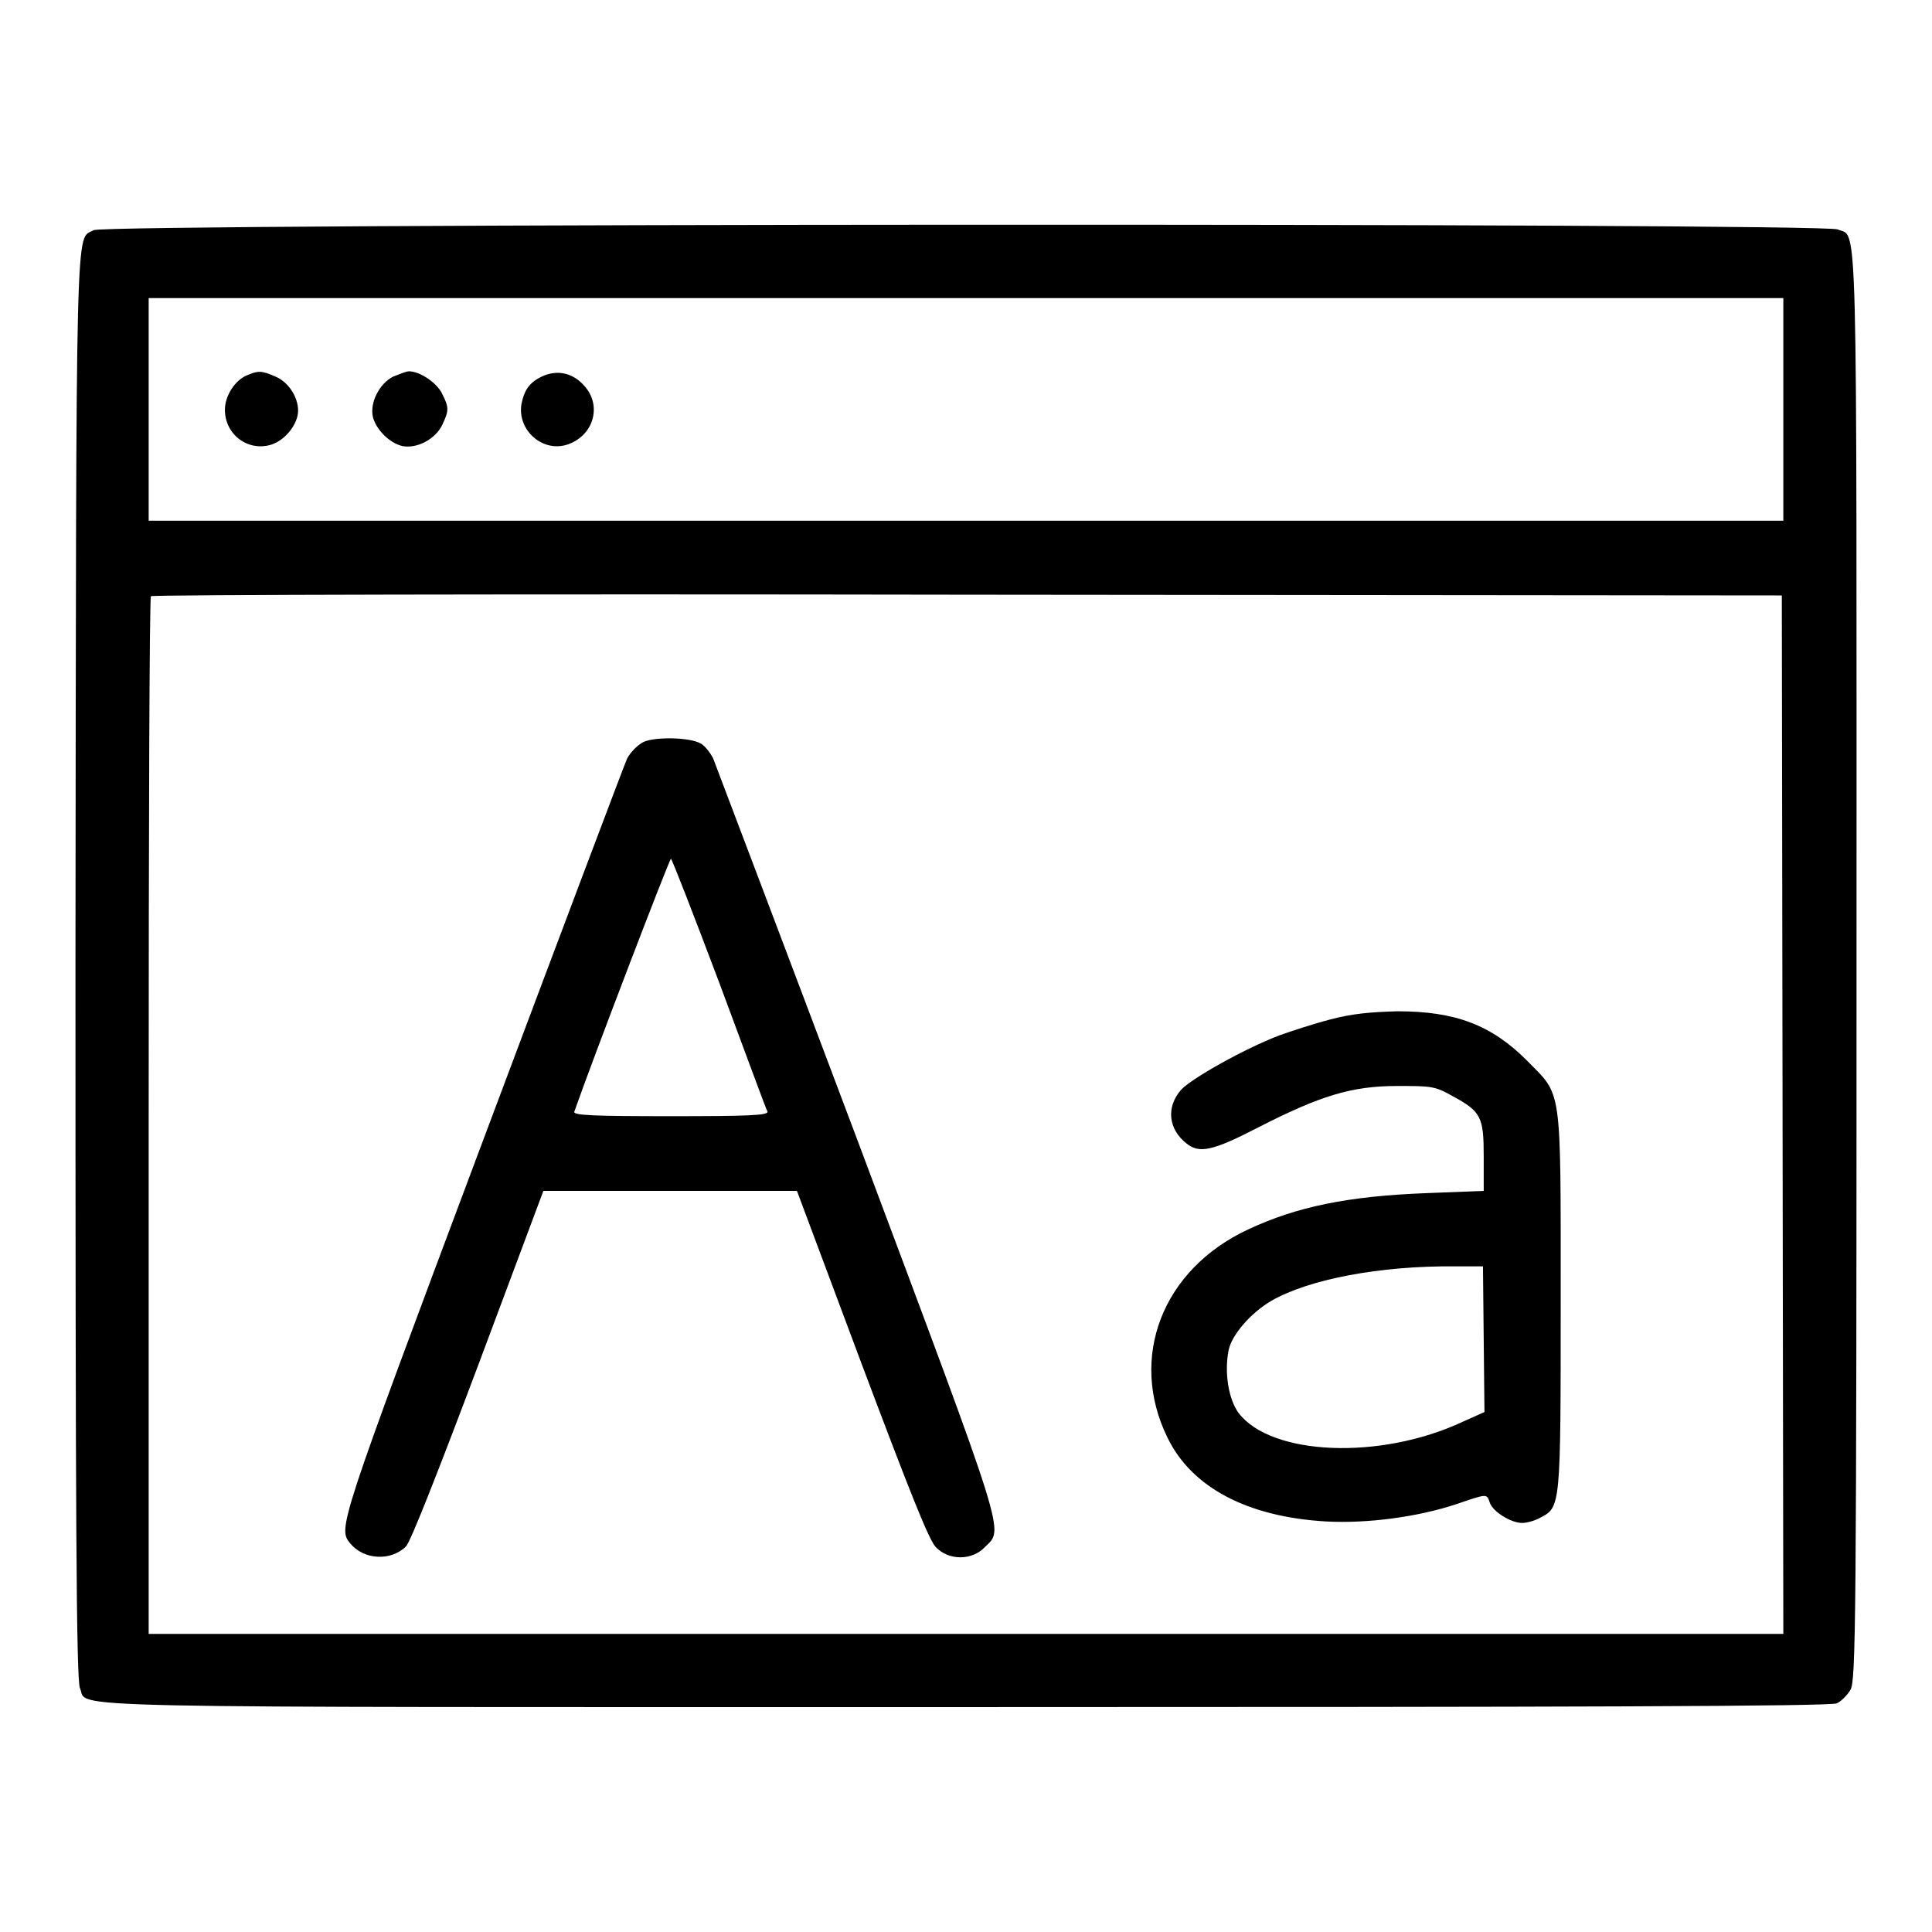
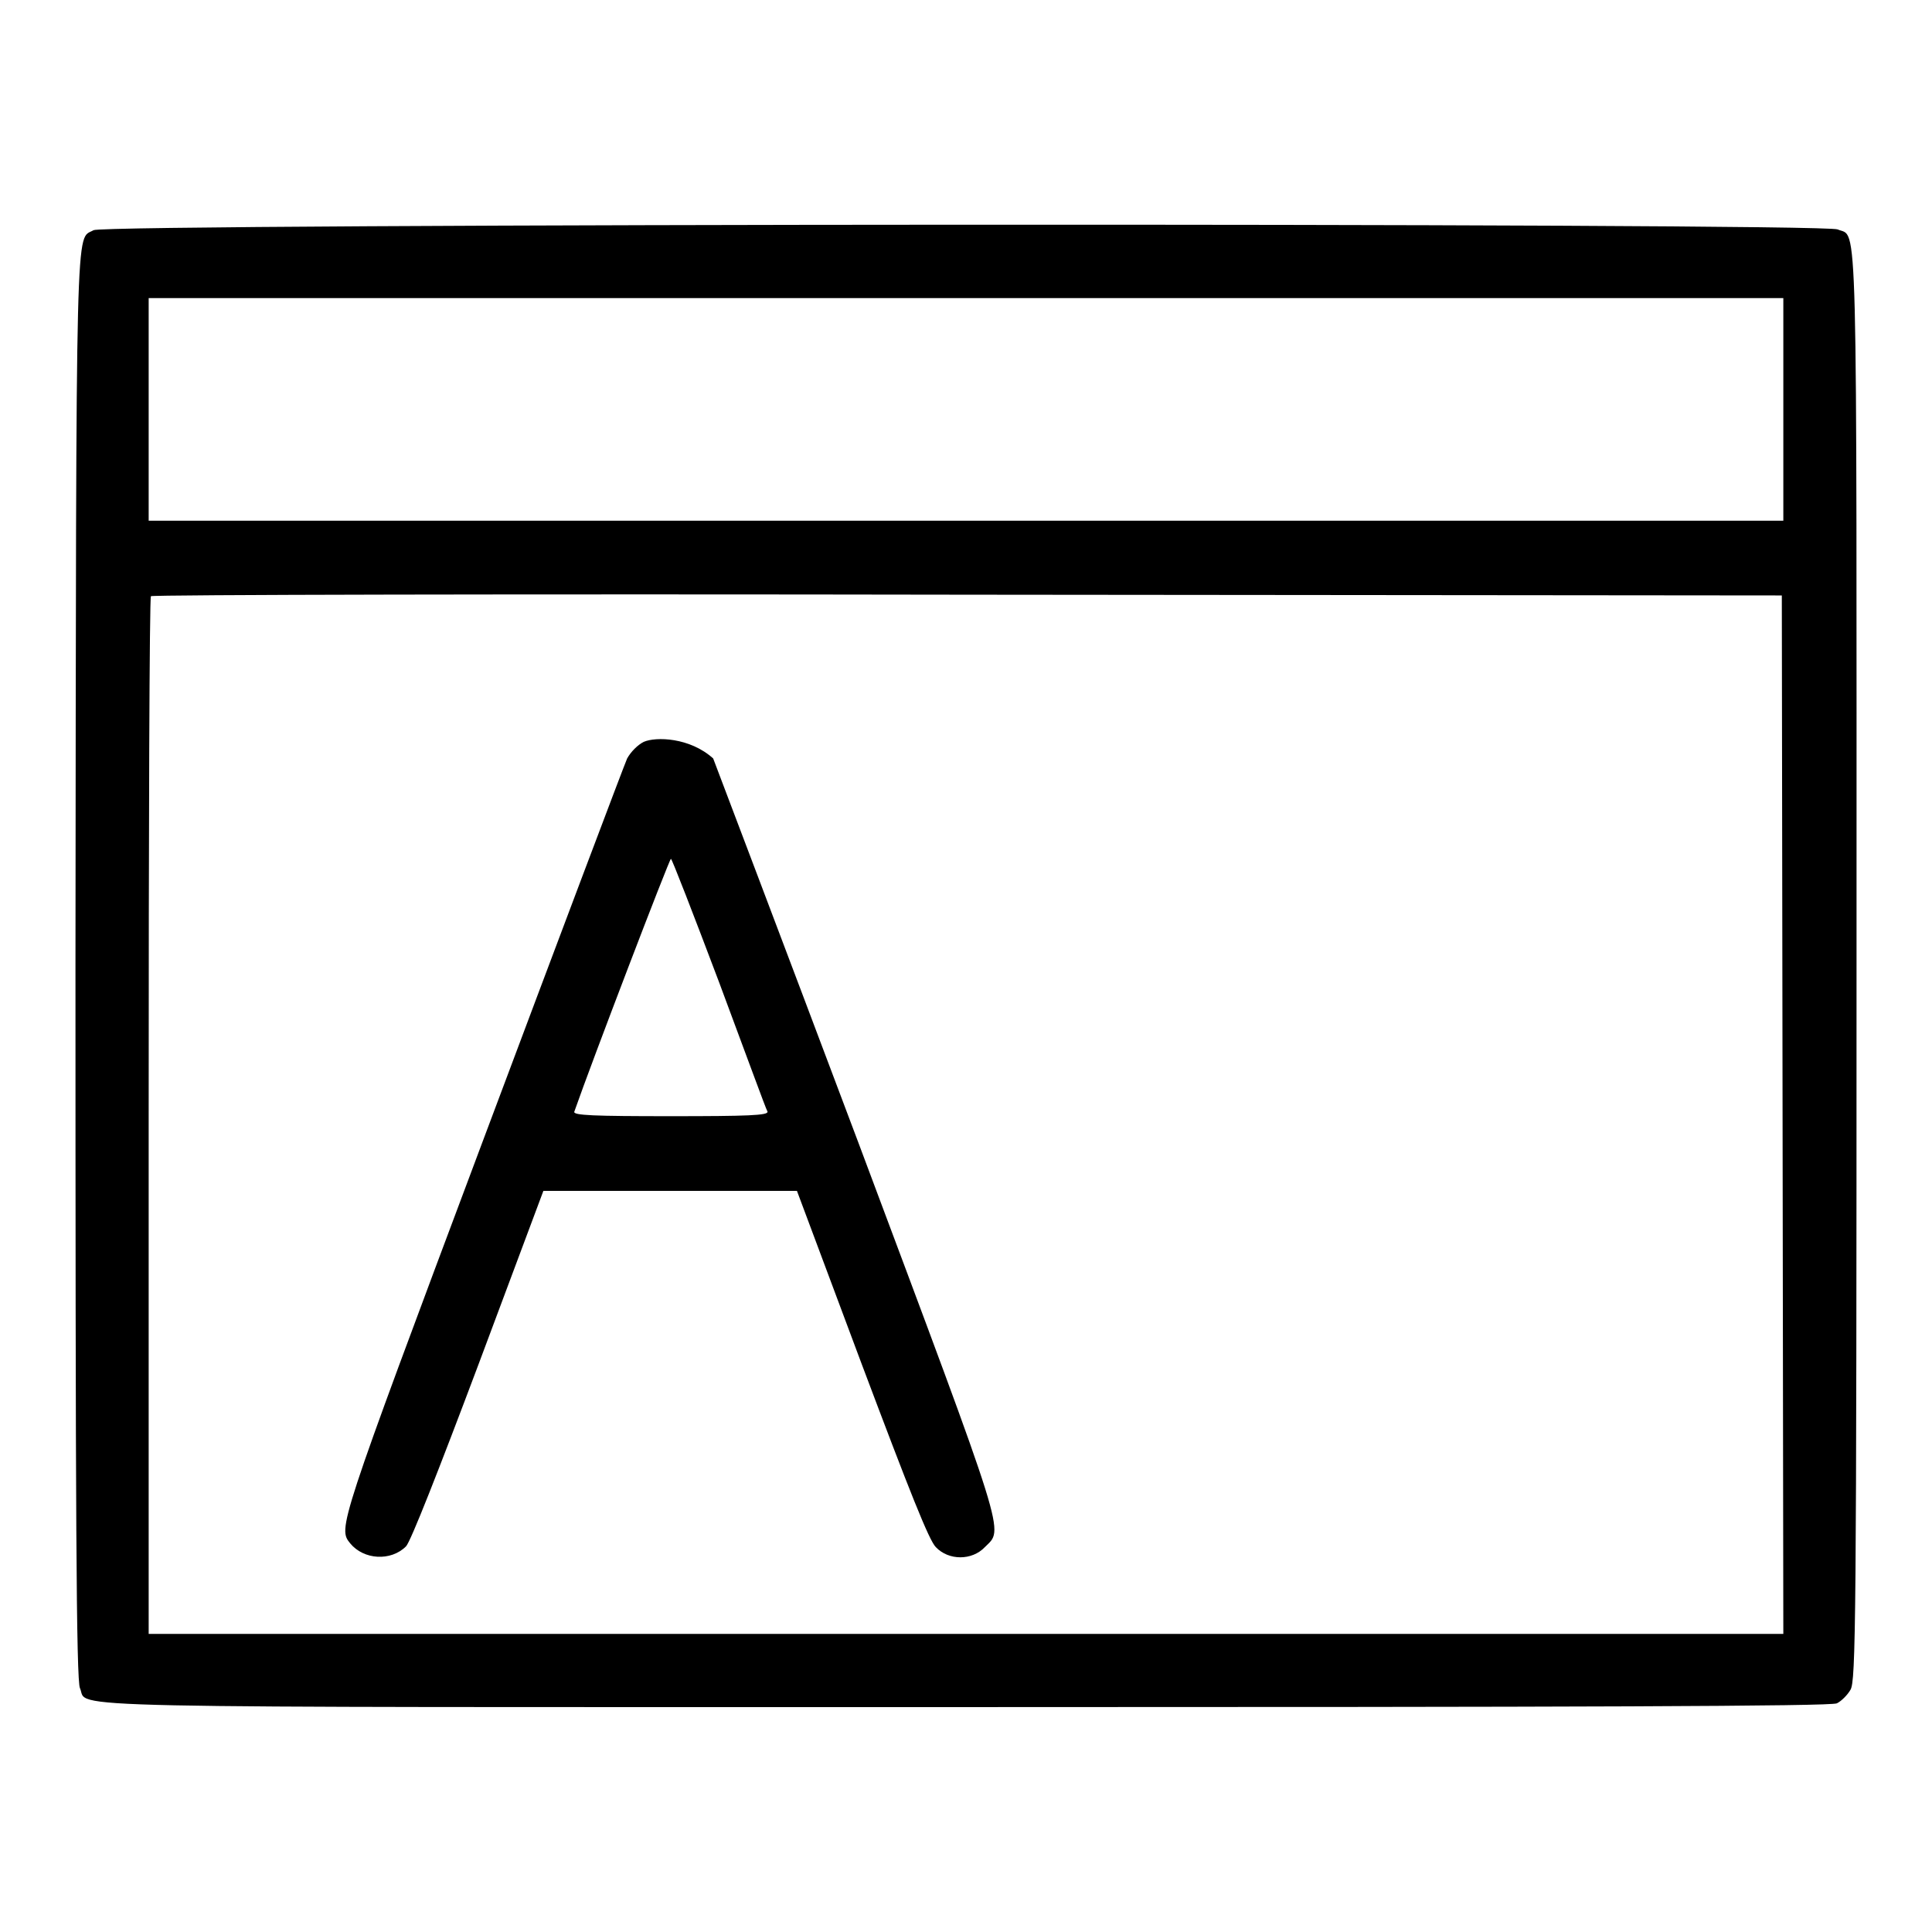
<svg xmlns="http://www.w3.org/2000/svg" version="1.1" x="0px" y="0px" viewBox="0 0 256 256" xml:space="preserve">
  <g>
    <g>
      <g>
        <path fill="#000000" d="M12.4,30.5c-2.4,1.4-2.3-4.3-2.4,97.4c0,72.4,0.1,94.9,0.6,95.8c1.2,2.7-7,2.5,117.4,2.5c81.2,0,114.6-0.1,115.4-0.5c0.6-0.3,1.4-1.1,1.8-1.8c0.7-1.2,0.8-8.4,0.8-95.9c0-102.8,0.2-96.4-2.5-97.6C241.6,29.5,13.9,29.6,12.4,30.5z M236.3,54.3V69H128H19.7V54.3V39.5H128h108.3V54.3z M236.2,147.7l0.1,68.8H128H19.7v-68.6c0-37.7,0.1-68.8,0.3-68.9c0.1-0.2,48.9-0.3,108.2-0.2l107.9,0.1L236.2,147.7z" />
-         <path fill="#000000" d="M32.8,49.7c-1.6,0.6-3,2.7-3,4.6c0,3.3,3.1,5.6,6.2,4.6c1.8-0.6,3.5-2.7,3.5-4.5s-1.3-3.8-3-4.5C34.7,49.1,34.2,49.1,32.8,49.7z" />
-         <path fill="#000000" d="M52.1,49.9c-1.8,0.9-3.1,3.4-2.7,5.3c0.4,1.7,2.2,3.5,3.9,3.9c1.9,0.4,4.4-0.9,5.3-2.8c0.9-1.9,0.9-2.3,0-4.1c-0.7-1.5-3-3-4.4-3C53.8,49.2,52.9,49.6,52.1,49.9z" />
-         <path fill="#000000" d="M72,49.8c-1.8,0.8-2.5,1.8-2.9,3.7c-0.6,3.5,2.8,6.5,6.1,5.4c3.5-1.2,4.6-5.2,2.2-7.8C75.9,49.4,73.9,49,72,49.8z" />
-         <path fill="#000000" d="M85.3,98.3c-0.8,0.4-1.7,1.3-2.2,2.2c-0.4,0.9-9,23.7-19.2,50.9c-19.2,51.2-19.1,51.1-17.5,53.1c1.8,2.2,5.4,2.4,7.4,0.4c0.6-0.6,4.3-10,9.6-24.1l8.6-23h16.8h16.8l8.6,23c6.4,17,8.9,23.3,9.8,24.2c1.7,1.8,4.8,1.8,6.5,0c2.5-2.5,3.2-0.3-16.8-53.7c-10.2-27.1-18.9-50-19.2-50.8c-0.4-0.8-1.2-1.8-1.7-2C91.4,97.7,86.9,97.6,85.3,98.3z M95.3,130.2c3.4,9.1,6.2,16.8,6.4,17.1c0.1,0.5-2.6,0.6-12.8,0.6c-10.2,0-13-0.1-12.8-0.6c2.3-6.6,12.6-33.5,12.8-33.5C89,113.7,91.9,121.2,95.3,130.2z" />
-         <path fill="#000000" d="M176.2,135.1c-2.3,0.6-5.3,1.6-6.7,2.1c-4.7,1.8-11.6,5.7-13,7.2c-2,2.3-1.7,5.2,0.7,7.1c1.7,1.4,3.5,1,9.5-2.1c8.2-4.2,12.4-5.5,18.4-5.5c4.5,0,5,0,7.3,1.3c3.9,2.1,4.2,2.8,4.2,8.1v4.5l-7.7,0.3c-10.3,0.4-17.1,1.8-23.5,4.8c-11.4,5.3-15.9,17-10.7,27.6c3.2,6.6,10.6,10.5,21,11.1c5.5,0.3,12.2-0.6,17.3-2.3c4.1-1.4,4-1.4,4.4-0.2c0.4,1.2,2.8,2.7,4.3,2.7c0.6,0,1.7-0.3,2.4-0.7c2.7-1.4,2.7-1.4,2.7-28.9c0-28.8,0.2-26.9-4.5-31.7c-4.7-4.7-9.5-6.5-17.1-6.5C181.6,134.1,179.2,134.3,176.2,135.1z M196.6,177.5l0.1,9.6l-2.9,1.3c-10.9,5.1-25.4,4.5-29.7-1.2c-1.3-1.8-1.9-5.3-1.3-8.3c0.4-2,2.9-4.9,5.6-6.5c5-2.9,14.5-4.7,24.4-4.6l3.7,0L196.6,177.5z" />
+         <path fill="#000000" d="M85.3,98.3c-0.8,0.4-1.7,1.3-2.2,2.2c-0.4,0.9-9,23.7-19.2,50.9c-19.2,51.2-19.1,51.1-17.5,53.1c1.8,2.2,5.4,2.4,7.4,0.4c0.6-0.6,4.3-10,9.6-24.1l8.6-23h16.8h16.8l8.6,23c6.4,17,8.9,23.3,9.8,24.2c1.7,1.8,4.8,1.8,6.5,0c2.5-2.5,3.2-0.3-16.8-53.7c-10.2-27.1-18.9-50-19.2-50.8C91.4,97.7,86.9,97.6,85.3,98.3z M95.3,130.2c3.4,9.1,6.2,16.8,6.4,17.1c0.1,0.5-2.6,0.6-12.8,0.6c-10.2,0-13-0.1-12.8-0.6c2.3-6.6,12.6-33.5,12.8-33.5C89,113.7,91.9,121.2,95.3,130.2z" />
      </g>
    </g>
  </g>
</svg>